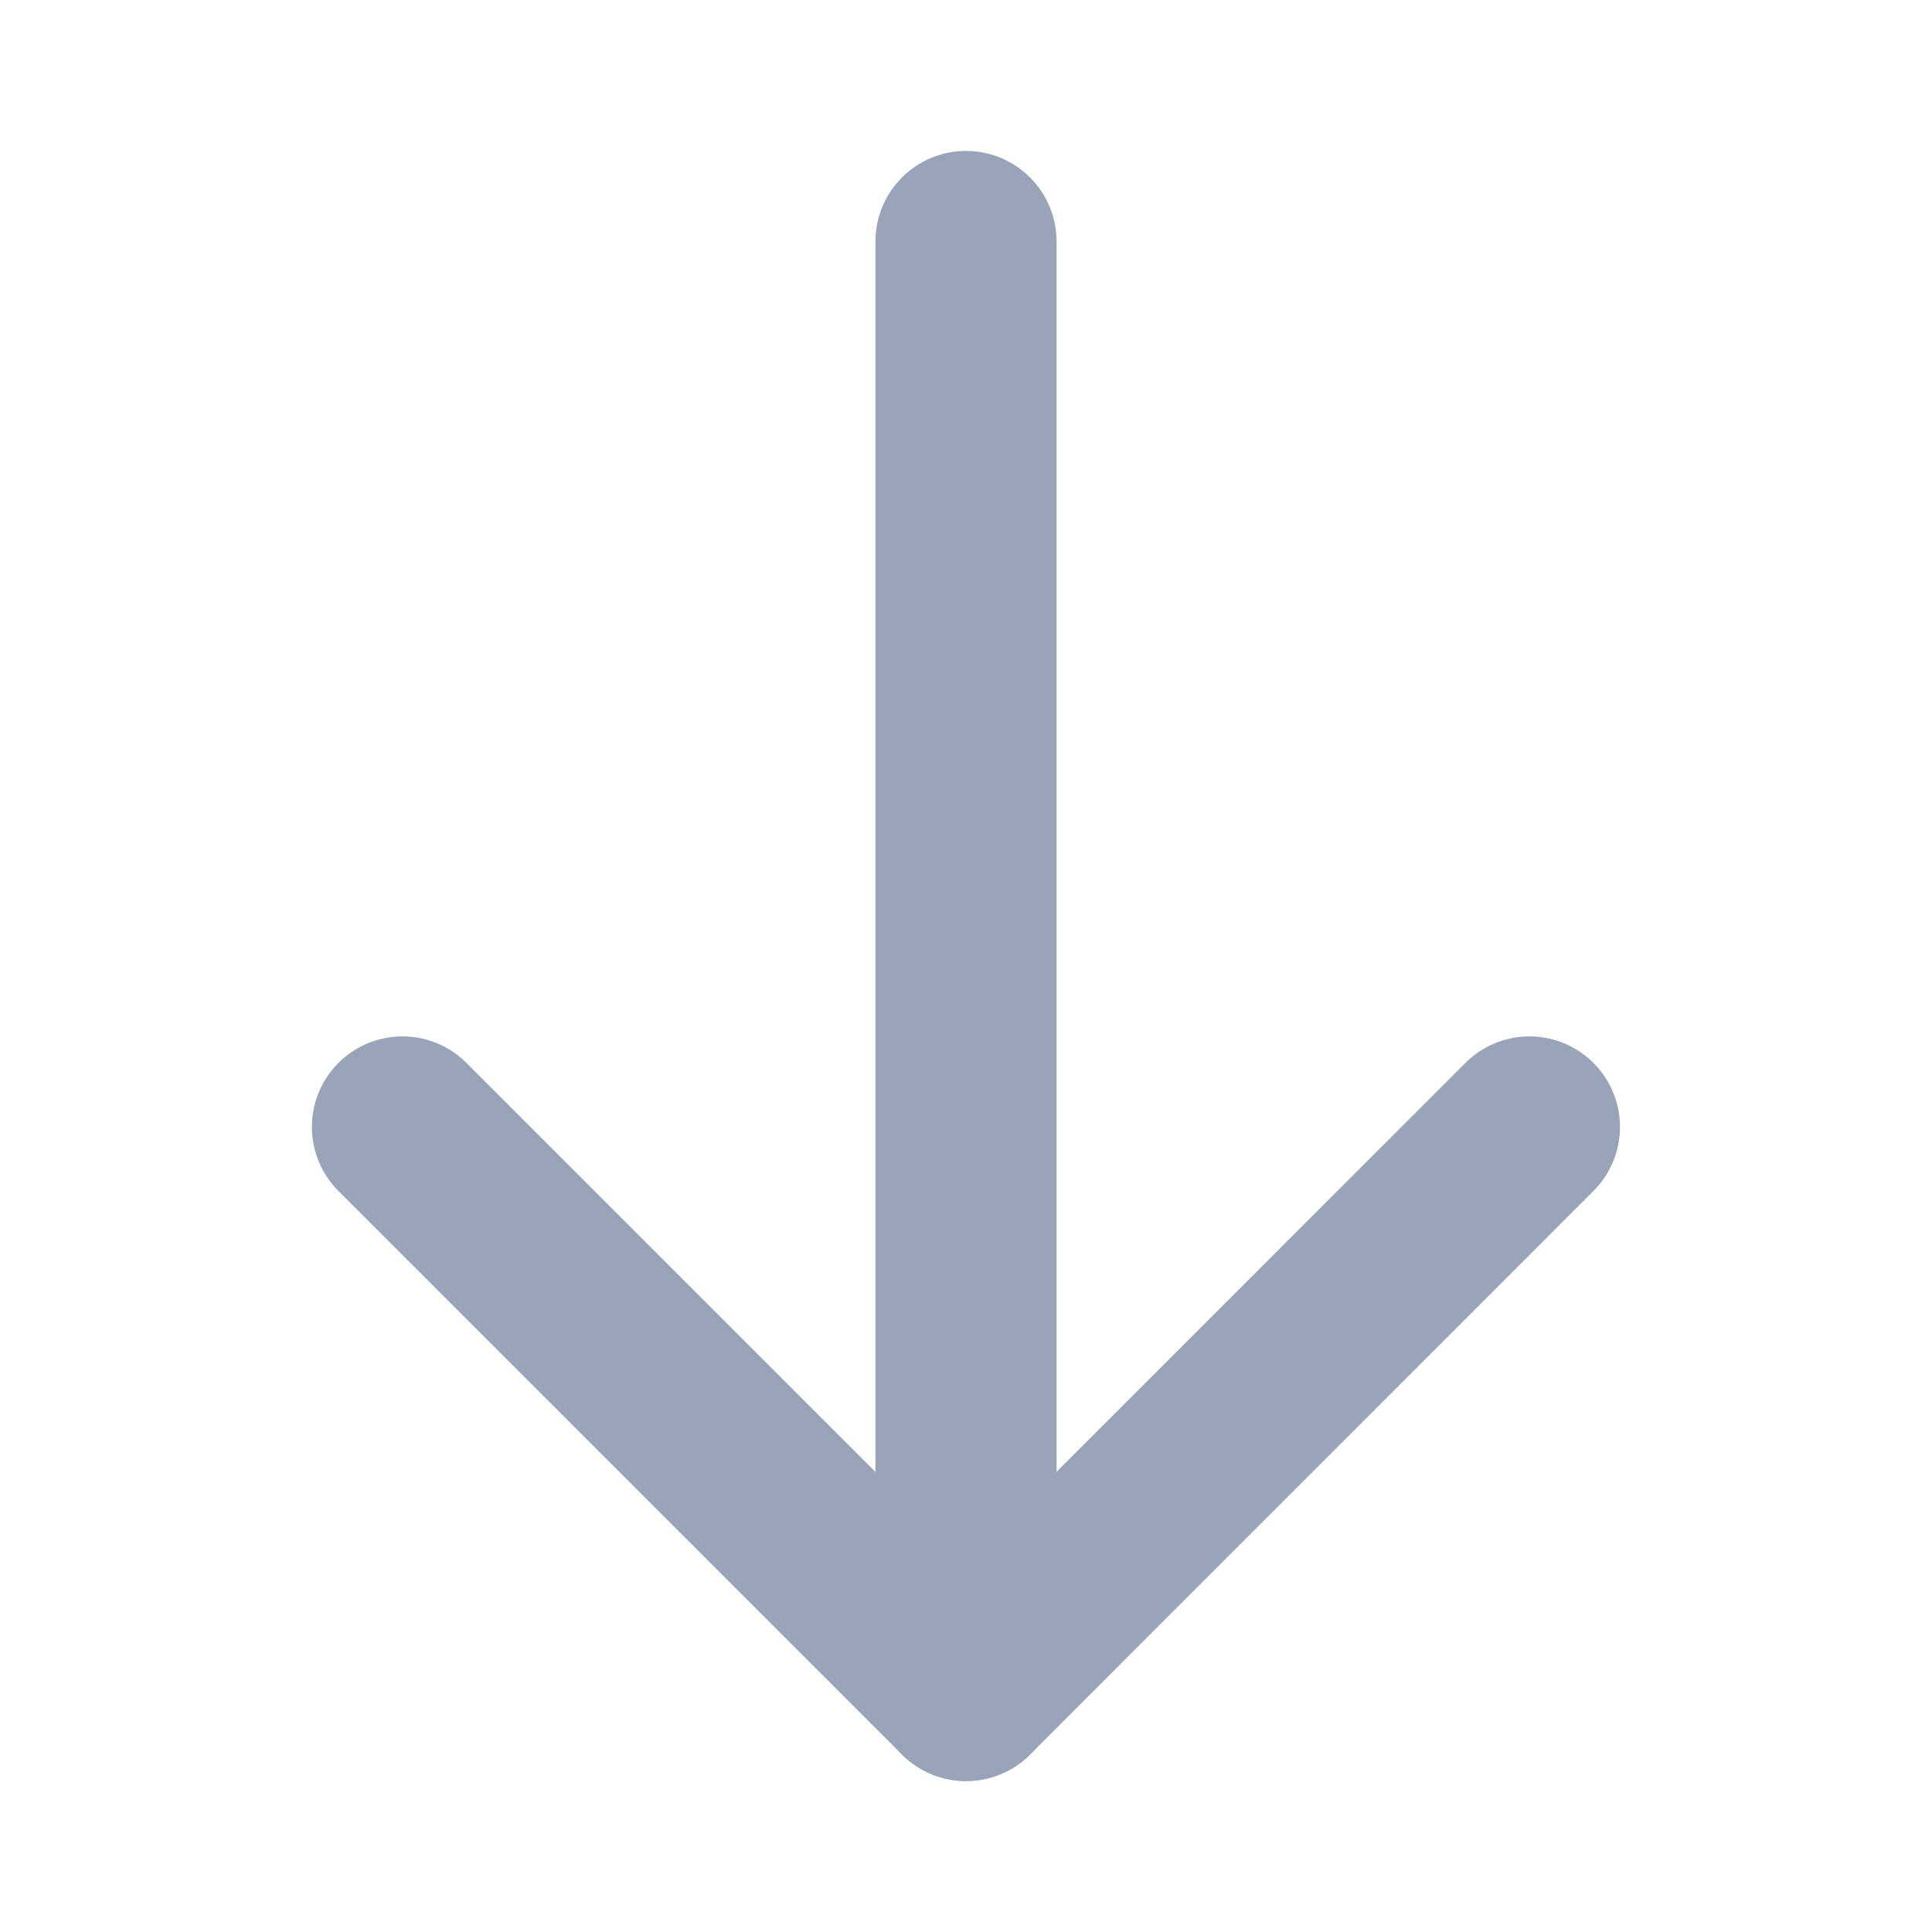
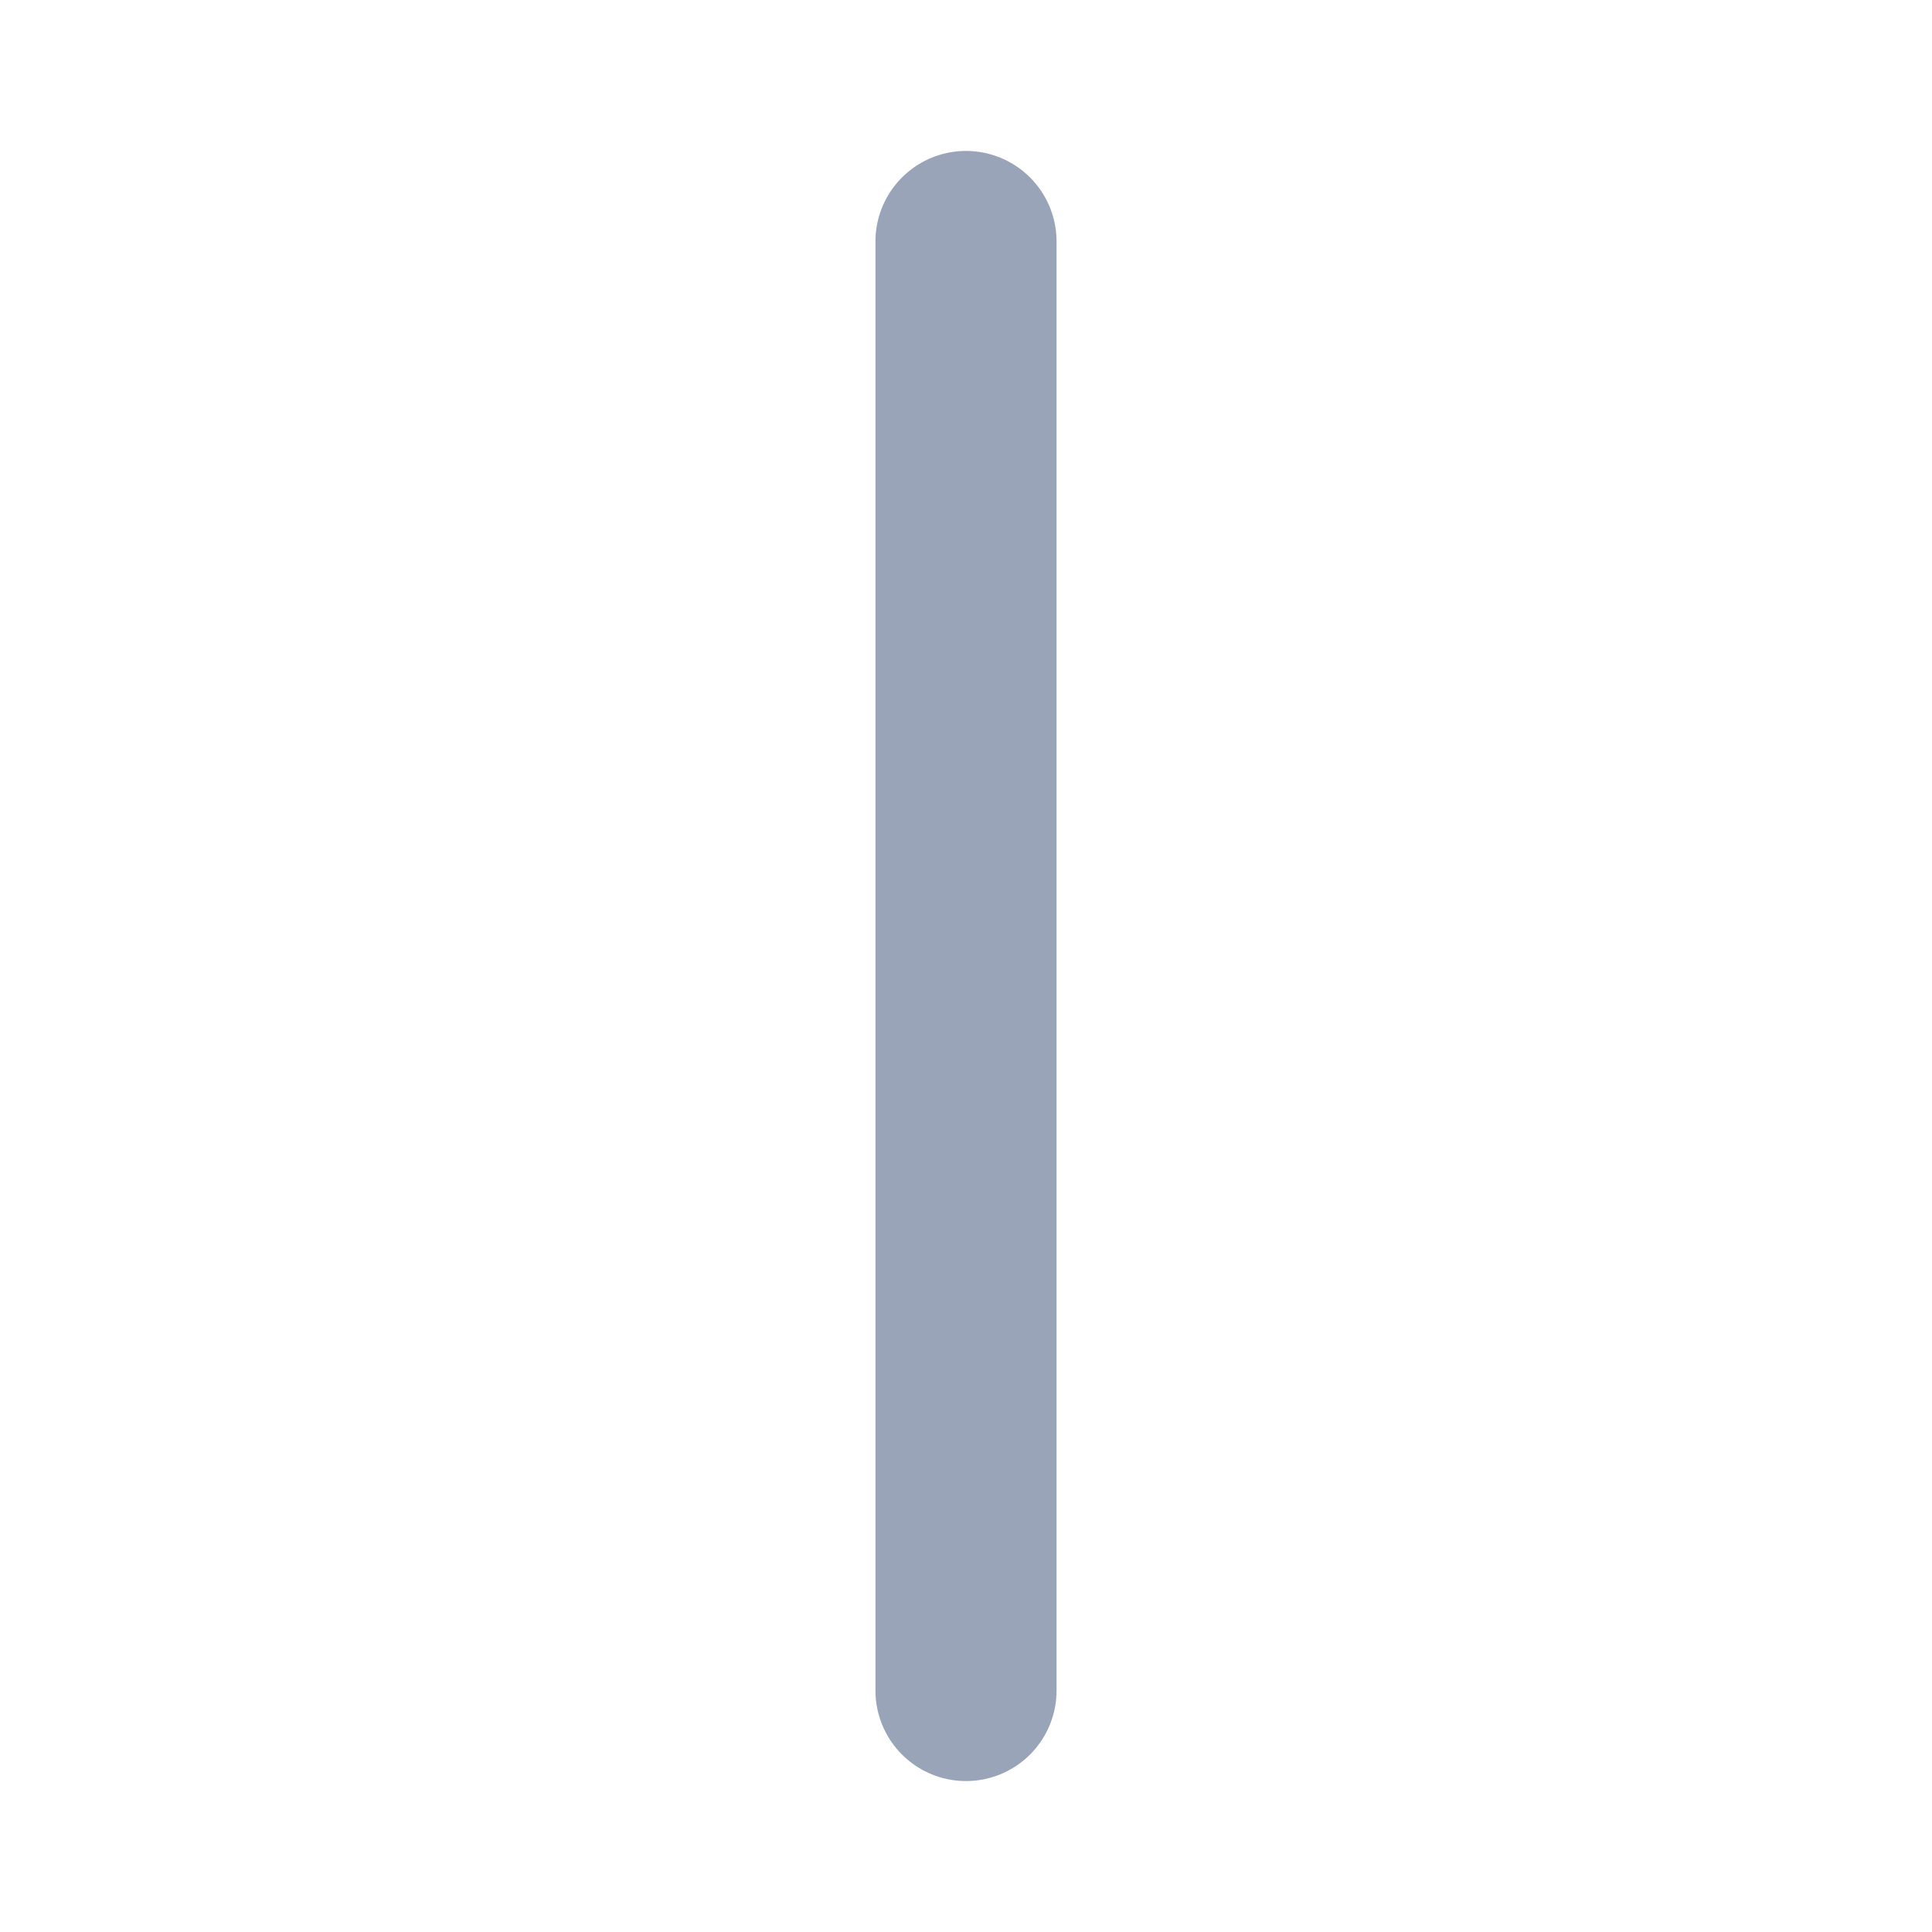
<svg xmlns="http://www.w3.org/2000/svg" width="16" height="16" viewBox="0 0 16 16" fill="none">
-   <path d="M12.666 9.333L8 14L3.333 9.333" stroke="#99A4B9" stroke-width="1.5" stroke-linecap="round" stroke-linejoin="round" />
  <path d="M8 14V2" stroke="#99A4B9" stroke-width="1.5" stroke-linecap="round" stroke-linejoin="round" />
</svg>